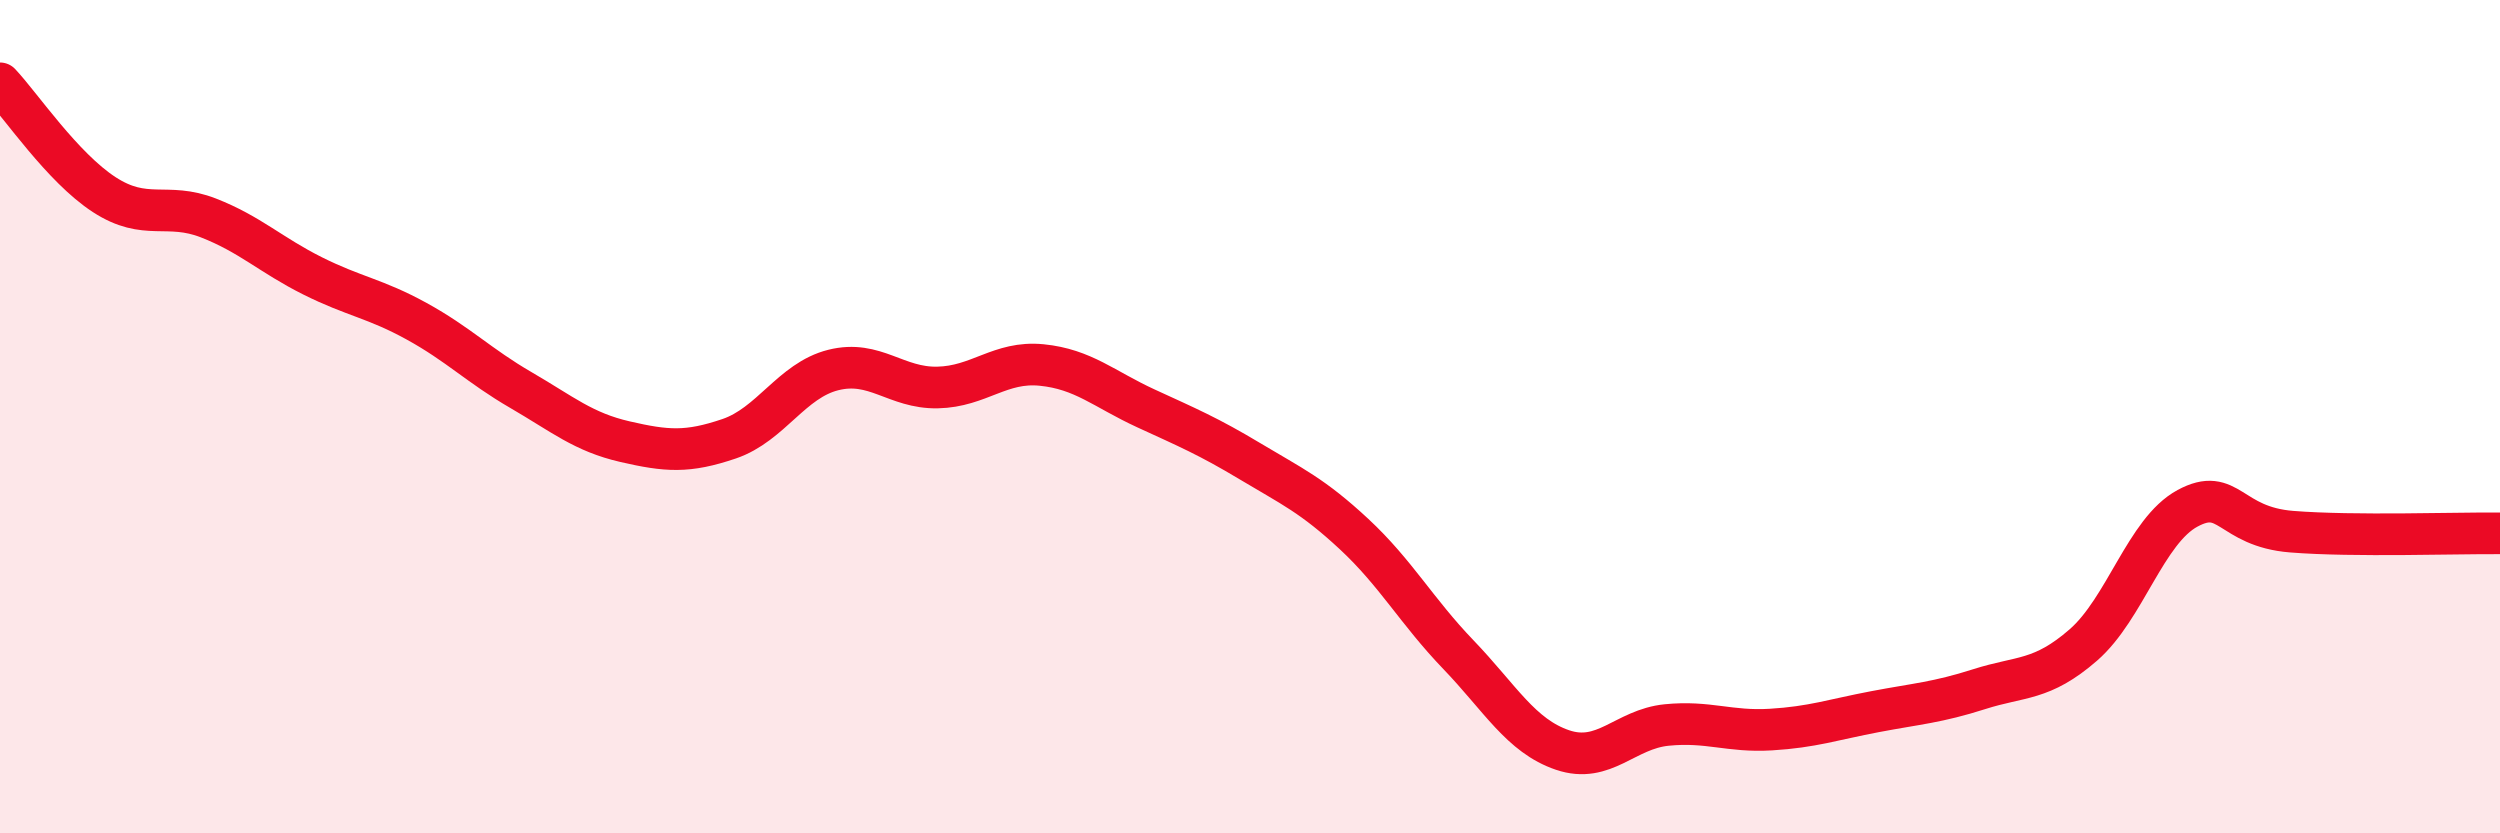
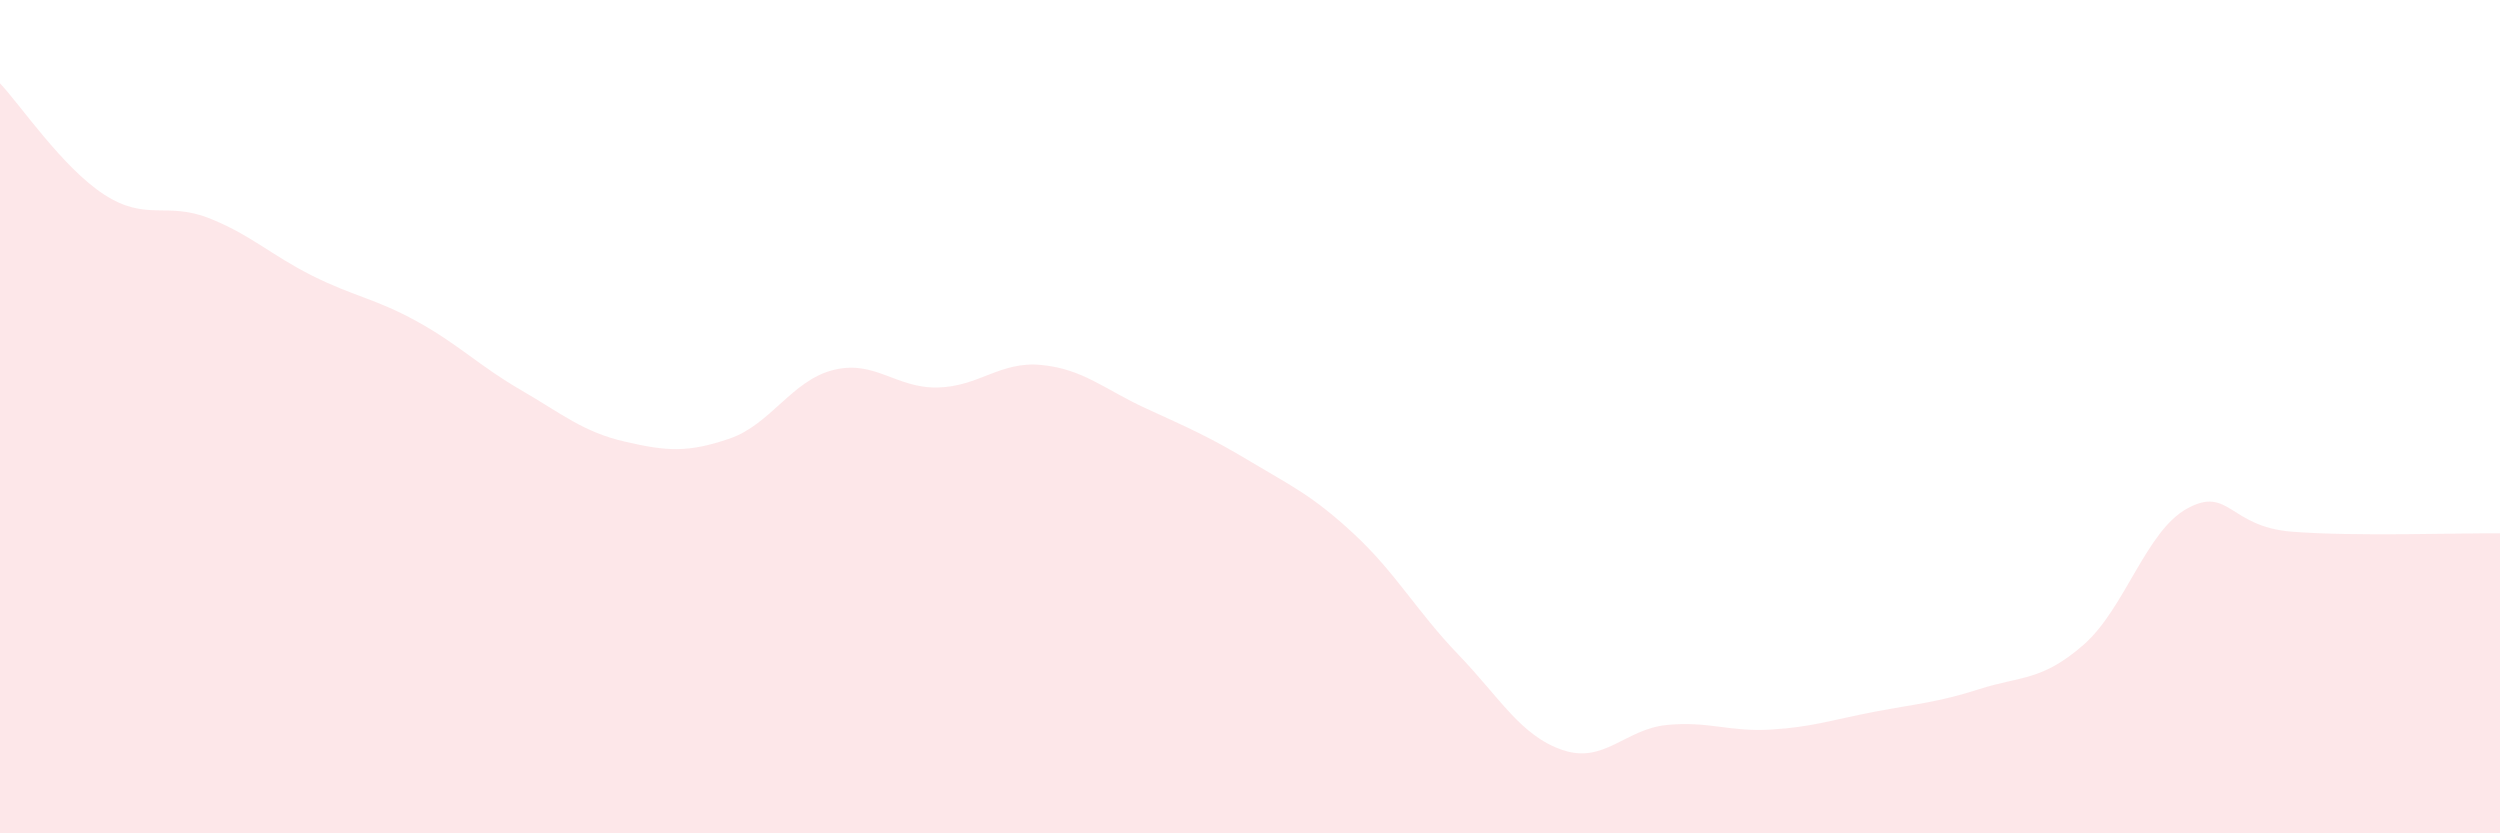
<svg xmlns="http://www.w3.org/2000/svg" width="60" height="20" viewBox="0 0 60 20">
  <path d="M 0,2 C 0.5,2.53 1.5,4.02 2.5,4.67 C 3.5,5.32 4,4.84 5,5.23 C 6,5.62 6.5,6.12 7.5,6.62 C 8.5,7.12 9,7.16 10,7.71 C 11,8.26 11.5,8.78 12.5,9.36 C 13.5,9.94 14,10.37 15,10.6 C 16,10.83 16.5,10.87 17.5,10.53 C 18.5,10.19 19,9.13 20,8.88 C 21,8.63 21.5,9.32 22.5,9.3 C 23.5,9.28 24,8.66 25,8.76 C 26,8.86 26.5,9.34 27.5,9.8 C 28.5,10.26 29,10.47 30,11.07 C 31,11.67 31.5,11.89 32.5,12.82 C 33.5,13.75 34,14.67 35,15.71 C 36,16.75 36.5,17.66 37.5,18 C 38.5,18.34 39,17.5 40,17.4 C 41,17.3 41.5,17.57 42.5,17.51 C 43.5,17.45 44,17.27 45,17.08 C 46,16.89 46.5,16.86 47.5,16.54 C 48.5,16.22 49,16.35 50,15.48 C 51,14.61 51.5,12.74 52.5,12.2 C 53.5,11.66 53.5,12.64 55,12.76 C 56.5,12.88 59,12.79 60,12.8L60 20L0 20Z" fill="#EB0A25" opacity="0.1" stroke-linecap="round" stroke-linejoin="round" />
-   <path d="M 0,2 C 0.5,2.53 1.5,4.02 2.5,4.67 C 3.5,5.32 4,4.84 5,5.23 C 6,5.62 6.5,6.12 7.5,6.62 C 8.5,7.12 9,7.16 10,7.71 C 11,8.26 11.5,8.78 12.5,9.36 C 13.5,9.94 14,10.37 15,10.6 C 16,10.83 16.5,10.87 17.5,10.53 C 18.5,10.19 19,9.13 20,8.88 C 21,8.63 21.5,9.32 22.5,9.3 C 23.5,9.28 24,8.66 25,8.76 C 26,8.86 26.5,9.34 27.5,9.8 C 28.5,10.26 29,10.47 30,11.07 C 31,11.67 31.5,11.89 32.5,12.82 C 33.5,13.75 34,14.67 35,15.71 C 36,16.75 36.5,17.66 37.5,18 C 38.5,18.34 39,17.5 40,17.4 C 41,17.3 41.5,17.57 42.5,17.51 C 43.5,17.45 44,17.27 45,17.08 C 46,16.89 46.5,16.86 47.5,16.54 C 48.5,16.22 49,16.35 50,15.48 C 51,14.61 51.5,12.74 52.5,12.2 C 53.5,11.66 53.5,12.64 55,12.76 C 56.5,12.88 59,12.79 60,12.8" stroke="#EB0A25" stroke-width="1" fill="none" stroke-linecap="round" stroke-linejoin="round" />
</svg>